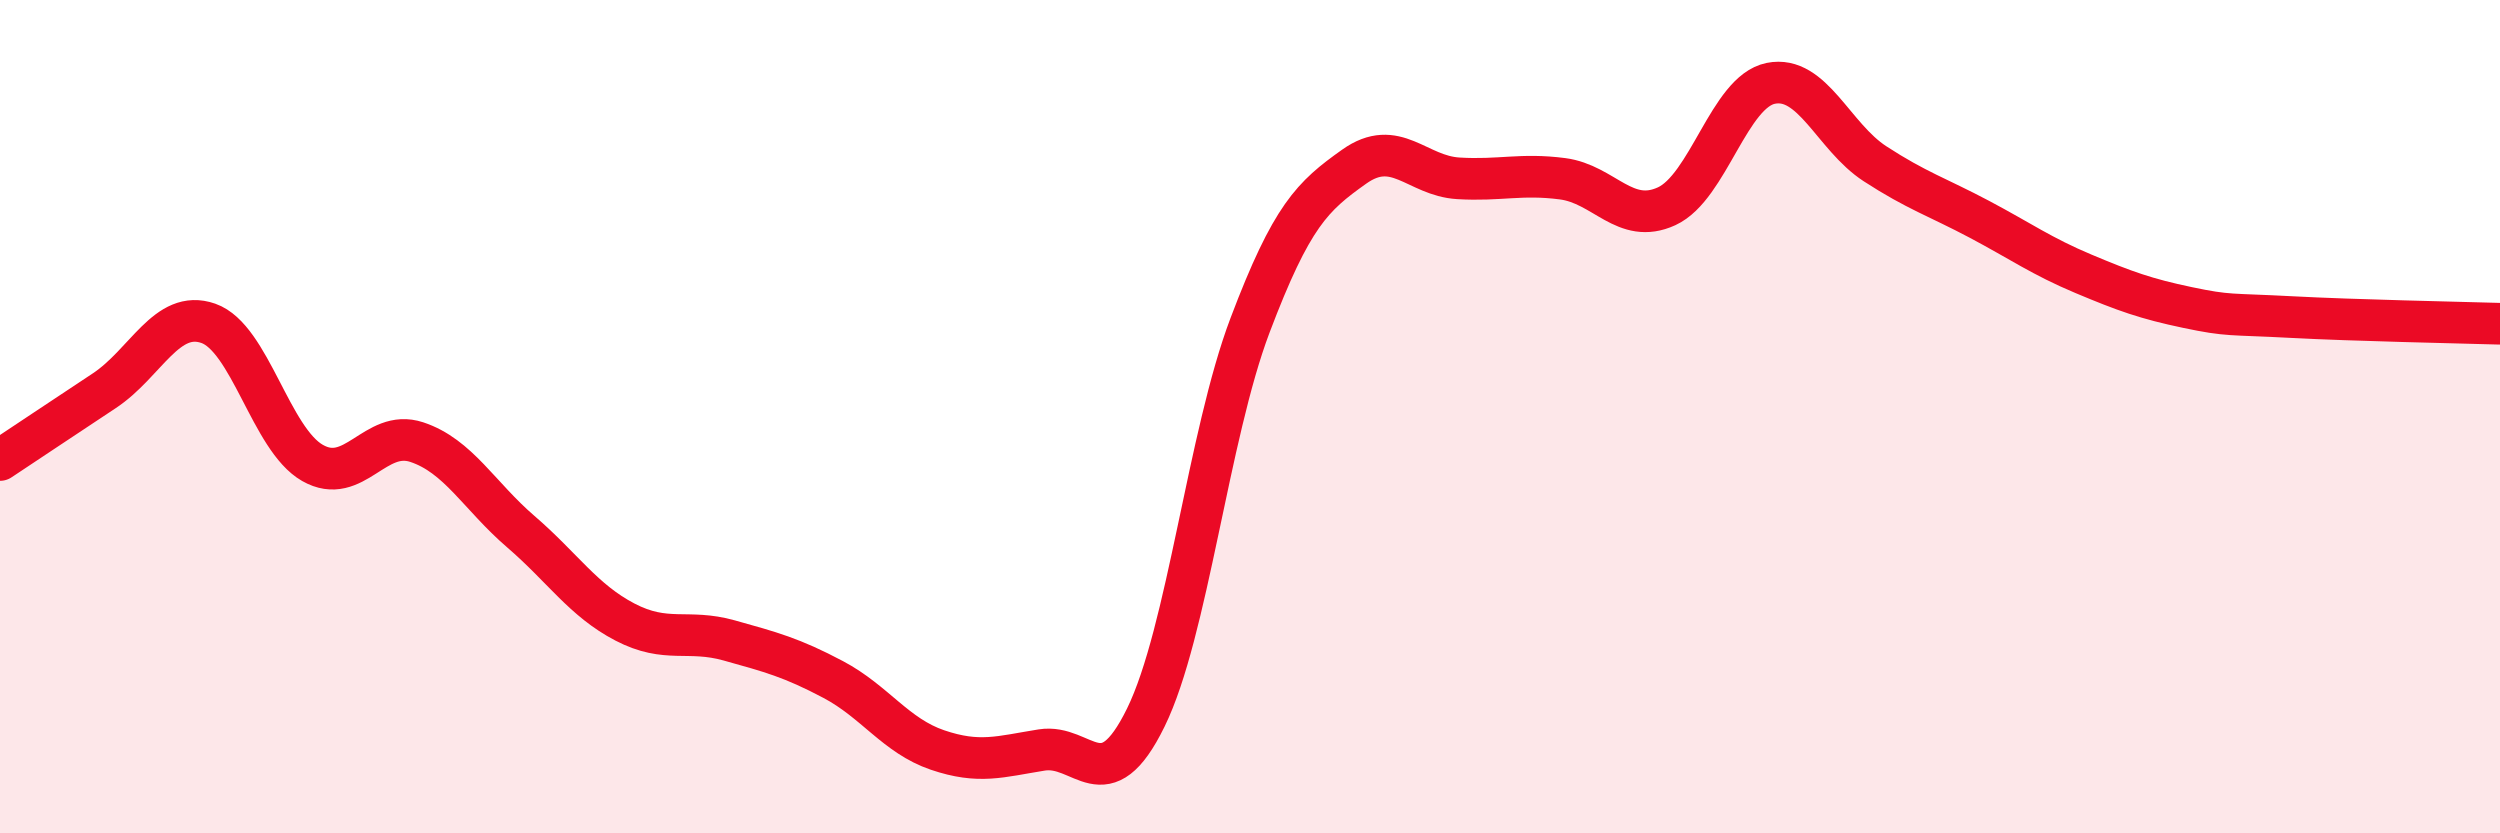
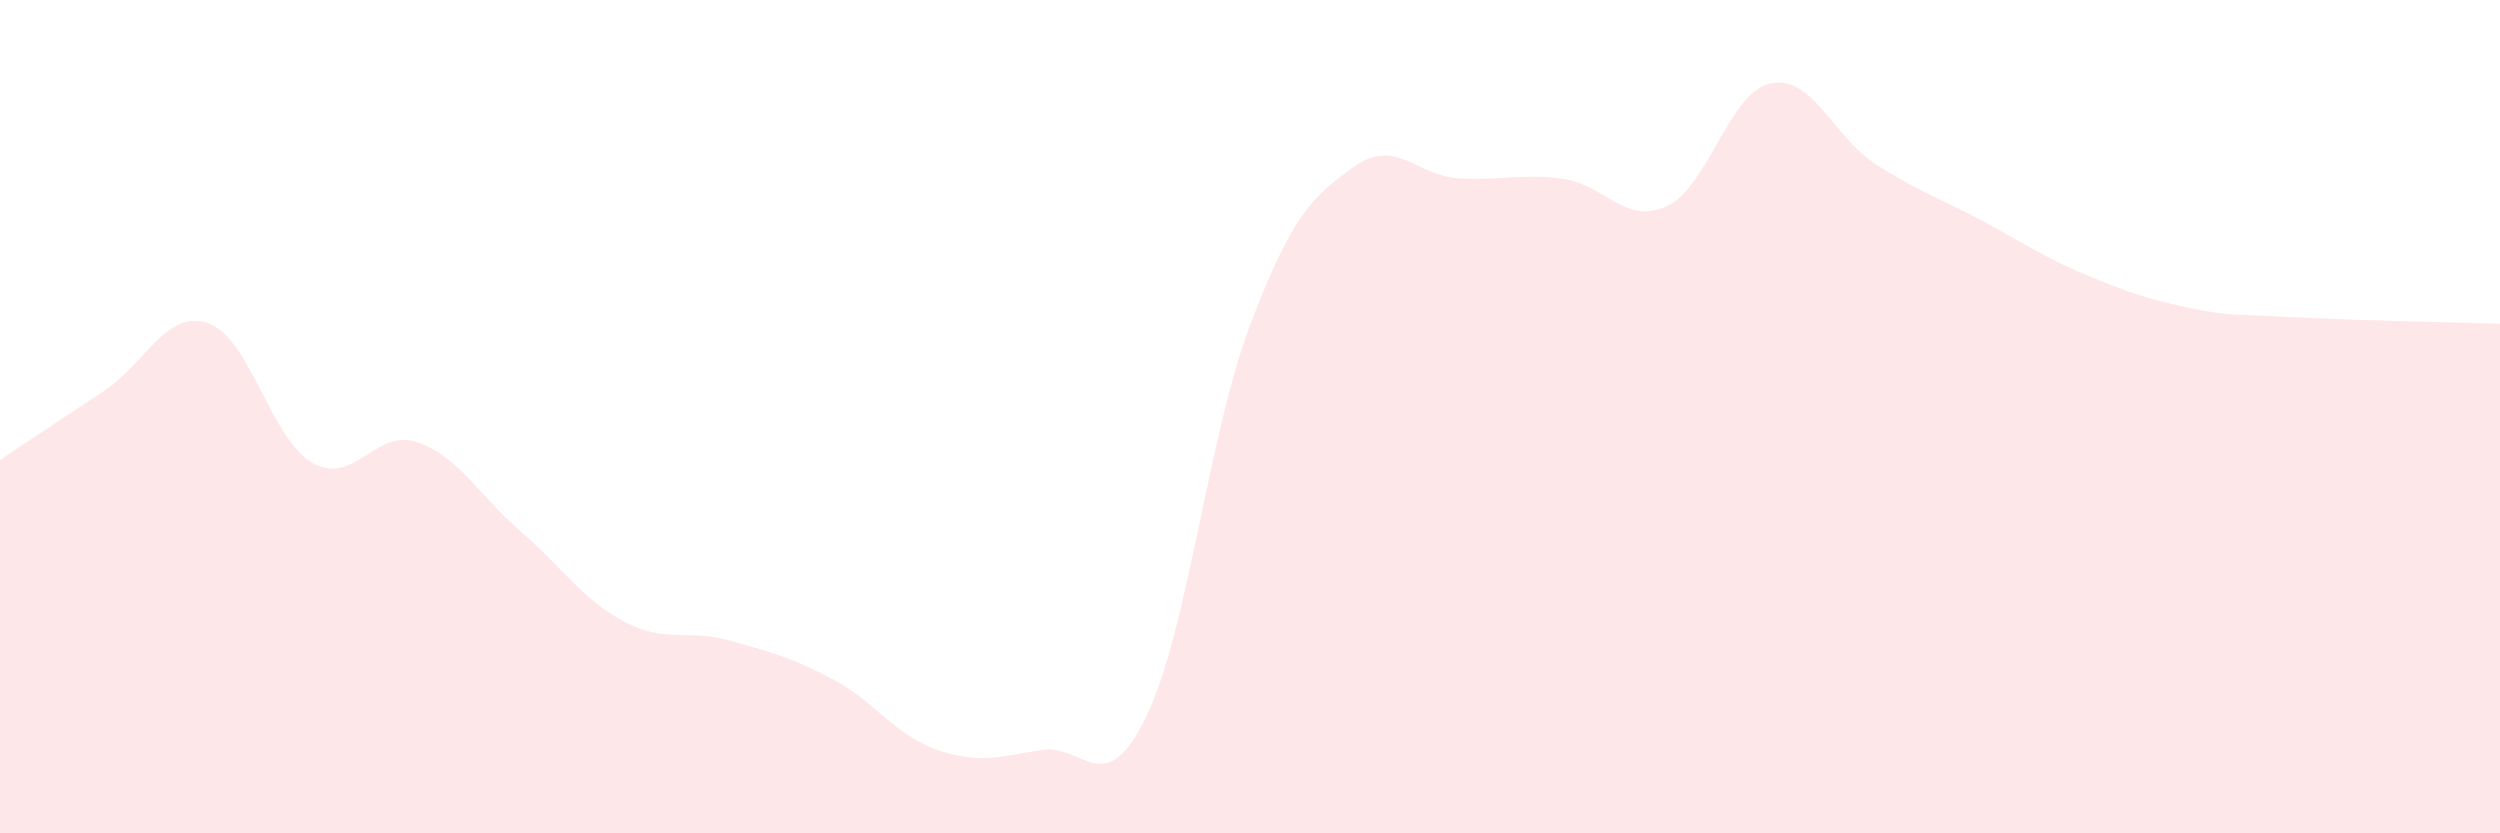
<svg xmlns="http://www.w3.org/2000/svg" width="60" height="20" viewBox="0 0 60 20">
  <path d="M 0,11.04 C 0.5,10.71 1.5,10.04 2.5,9.38 C 3.5,8.72 4,7.41 5,7.76 C 6,8.11 6.5,10.54 7.5,11.11 C 8.5,11.68 9,10.28 10,10.61 C 11,10.94 11.5,11.9 12.5,12.76 C 13.5,13.62 14,14.41 15,14.93 C 16,15.45 16.5,15.09 17.5,15.37 C 18.5,15.65 19,15.78 20,16.31 C 21,16.84 21.5,17.66 22.5,18 C 23.5,18.34 24,18.16 25,18 C 26,17.84 26.5,19.26 27.5,17.22 C 28.5,15.18 29,10.45 30,7.81 C 31,5.17 31.5,4.71 32.5,4 C 33.5,3.29 34,4.22 35,4.28 C 36,4.34 36.5,4.16 37.5,4.29 C 38.5,4.42 39,5.41 40,4.95 C 41,4.49 41.5,2.2 42.5,2 C 43.5,1.8 44,3.28 45,3.93 C 46,4.58 46.5,4.73 47.5,5.26 C 48.5,5.79 49,6.15 50,6.57 C 51,6.99 51.5,7.17 52.5,7.38 C 53.5,7.59 53.5,7.53 55,7.61 C 56.5,7.69 59,7.74 60,7.77L60 20L0 20Z" fill="#EB0A25" opacity="0.1" stroke-linecap="round" stroke-linejoin="round" />
-   <path d="M 0,11.04 C 0.5,10.71 1.5,10.04 2.5,9.38 C 3.5,8.72 4,7.41 5,7.76 C 6,8.11 6.5,10.54 7.5,11.11 C 8.5,11.68 9,10.28 10,10.61 C 11,10.94 11.5,11.9 12.5,12.76 C 13.5,13.62 14,14.41 15,14.93 C 16,15.45 16.5,15.09 17.5,15.37 C 18.5,15.65 19,15.78 20,16.31 C 21,16.84 21.5,17.66 22.5,18 C 23.5,18.34 24,18.16 25,18 C 26,17.84 26.5,19.26 27.5,17.22 C 28.5,15.18 29,10.45 30,7.81 C 31,5.17 31.5,4.71 32.5,4 C 33.5,3.29 34,4.22 35,4.28 C 36,4.34 36.5,4.16 37.5,4.29 C 38.5,4.42 39,5.41 40,4.95 C 41,4.49 41.5,2.2 42.5,2 C 43.5,1.8 44,3.28 45,3.93 C 46,4.58 46.5,4.73 47.5,5.26 C 48.5,5.79 49,6.15 50,6.57 C 51,6.99 51.5,7.17 52.5,7.38 C 53.5,7.59 53.5,7.53 55,7.61 C 56.5,7.69 59,7.74 60,7.77" stroke="#EB0A25" stroke-width="1" fill="none" stroke-linecap="round" stroke-linejoin="round" />
</svg>